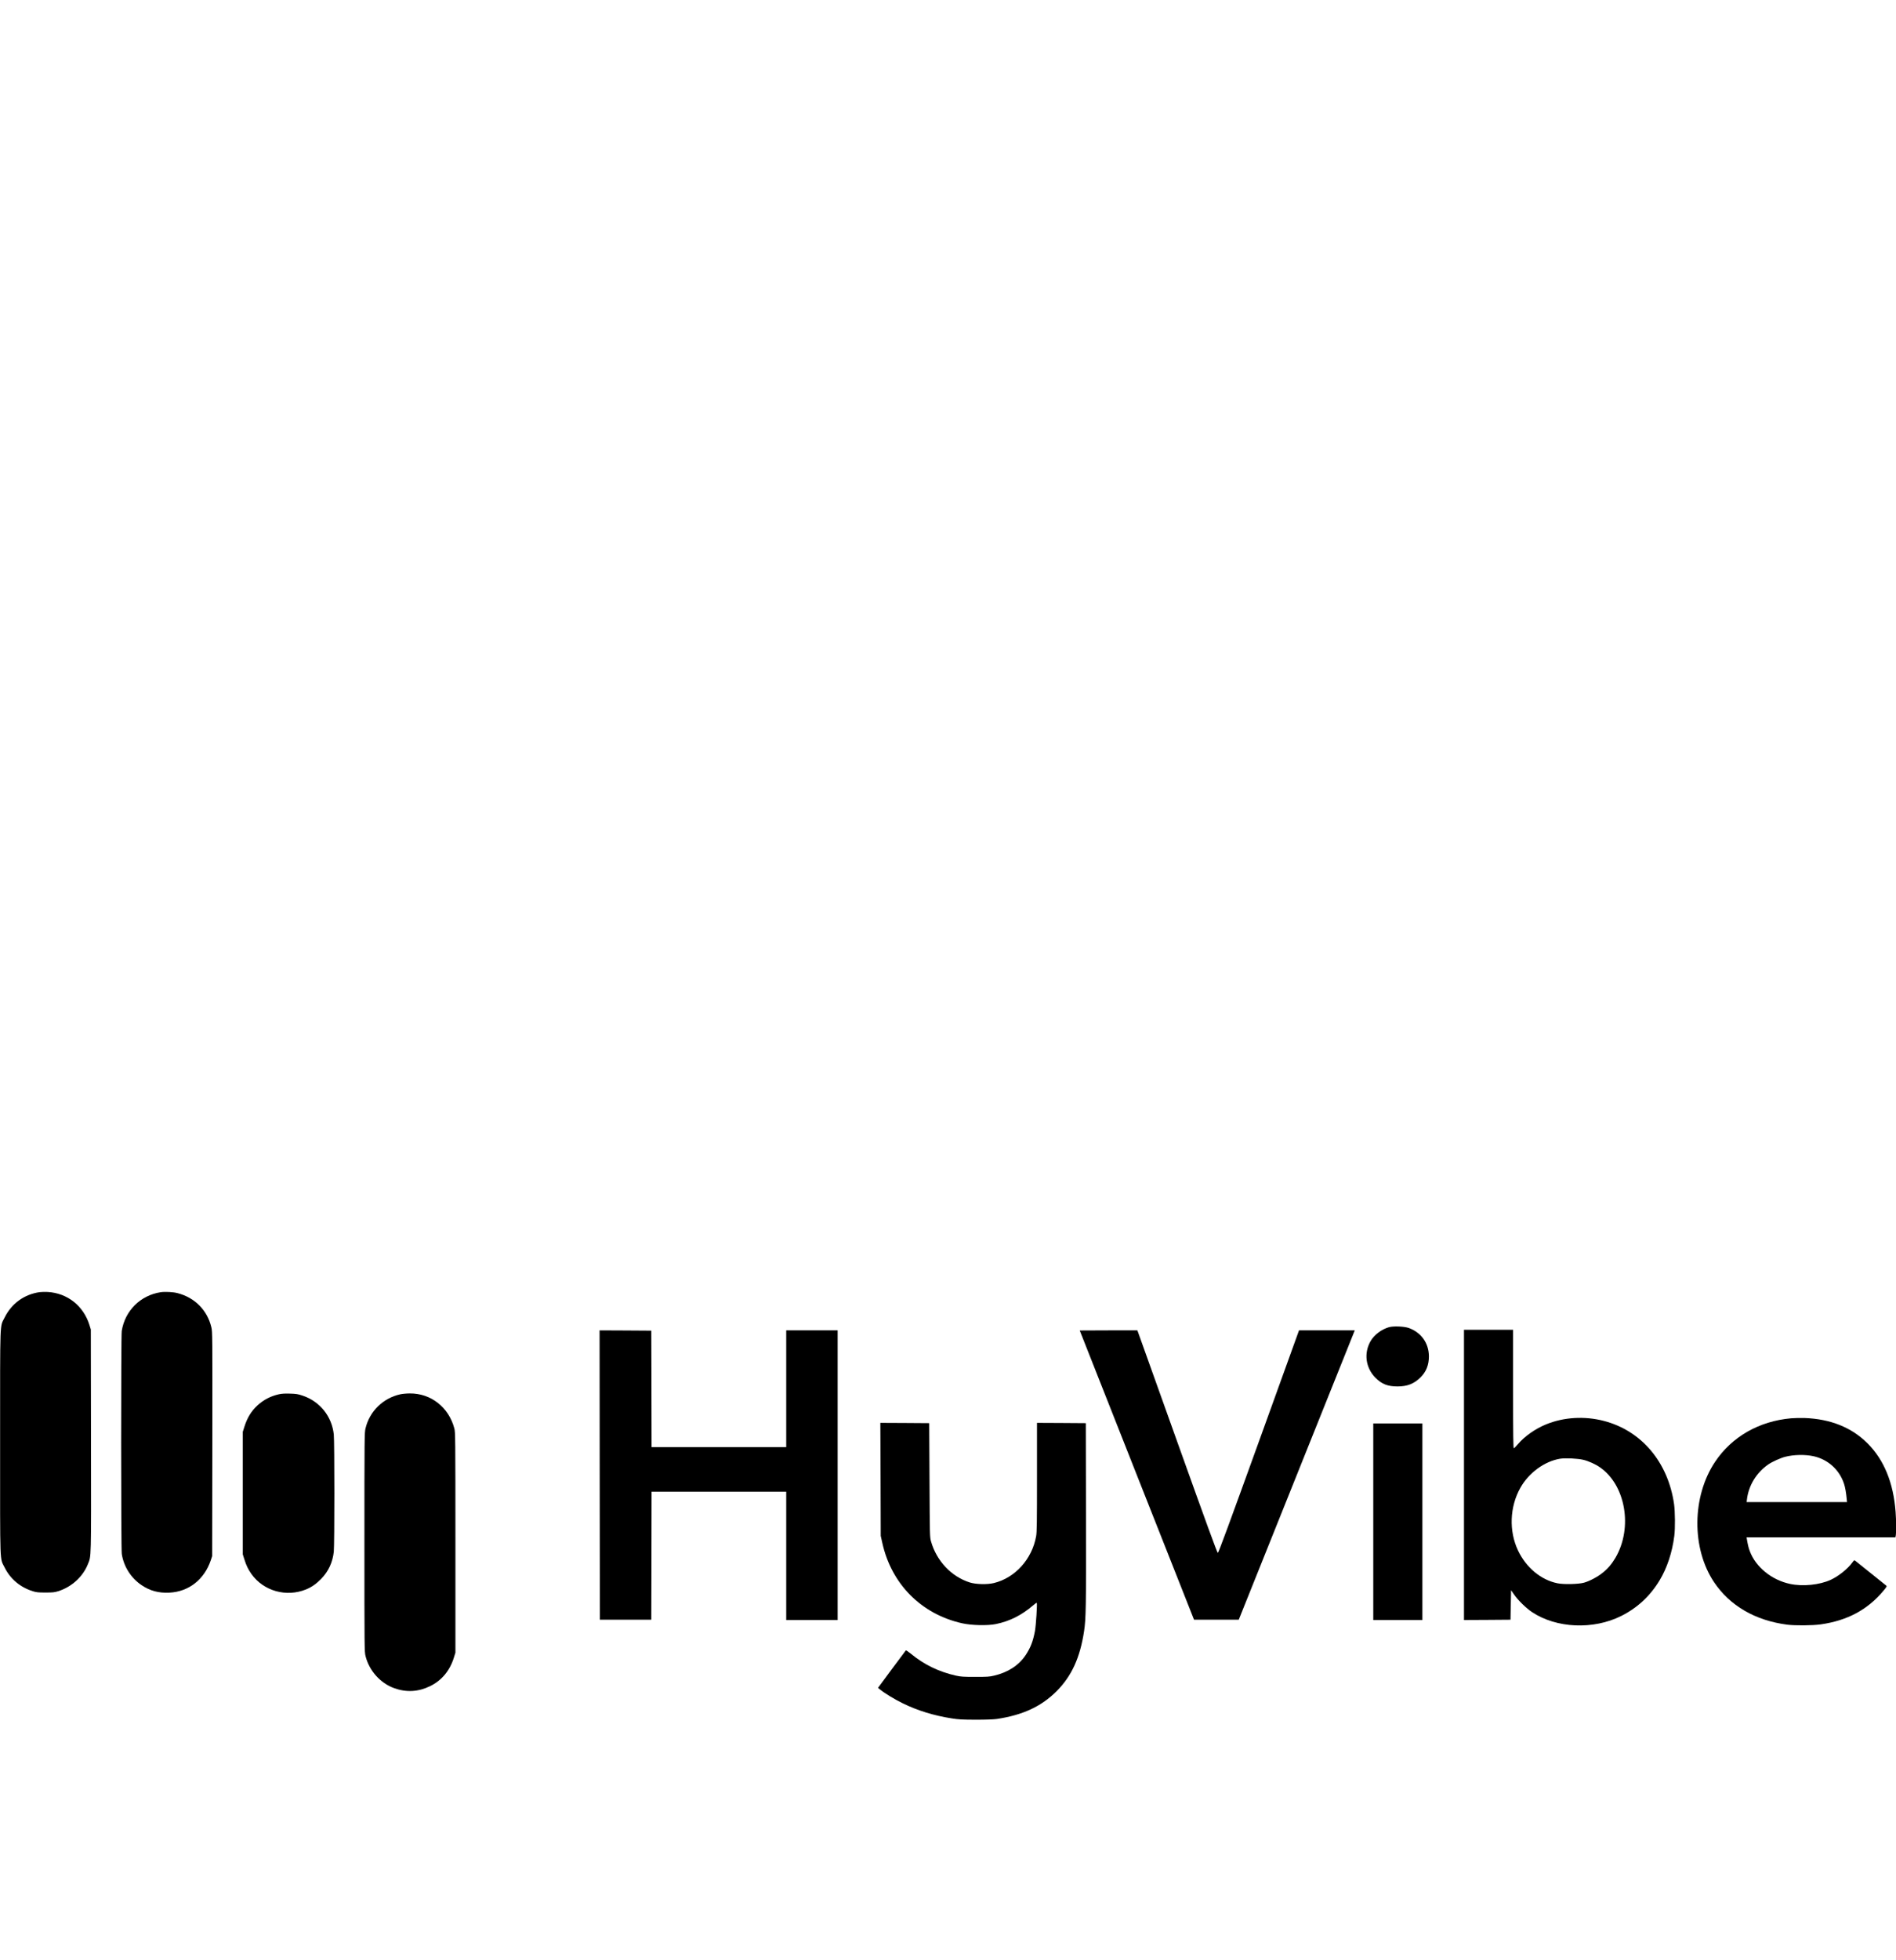
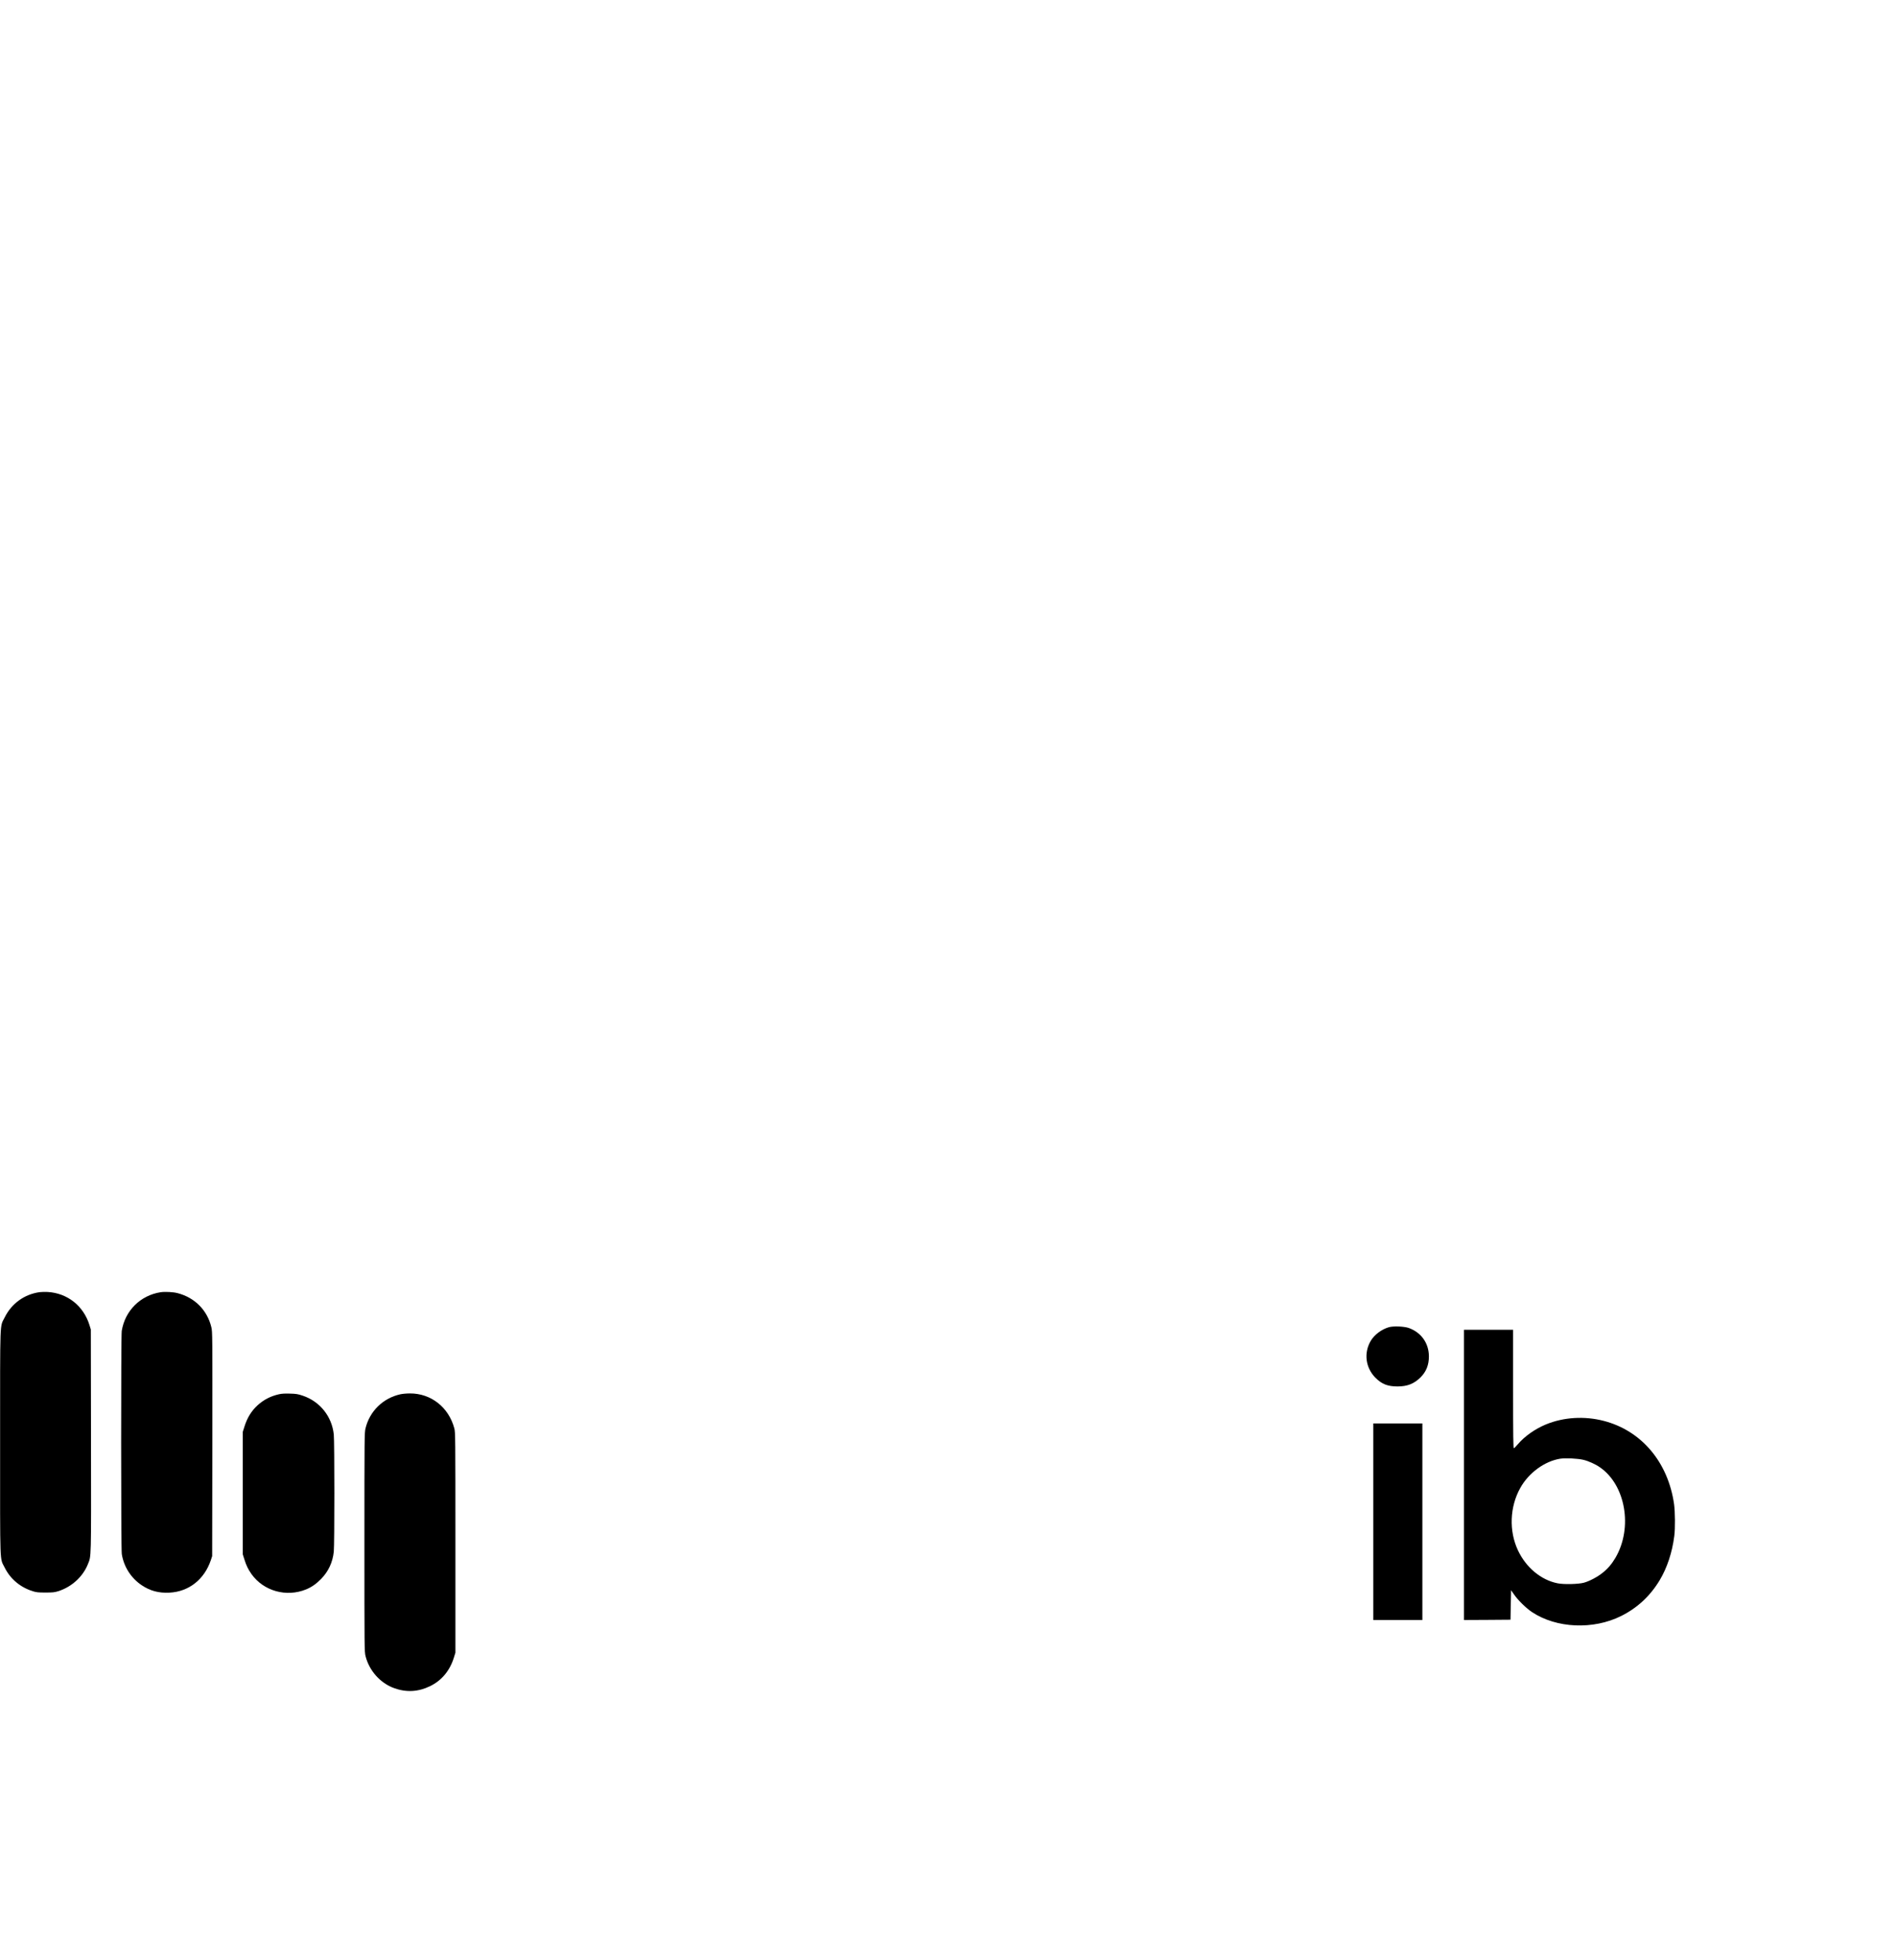
<svg xmlns="http://www.w3.org/2000/svg" width="100%" height="100%" viewBox="0 0 1621 1675" version="1.1" xml:space="preserve" style="fill-rule:evenodd;clip-rule:evenodd;stroke-linejoin:round;stroke-miterlimit:2;">
  <g transform="matrix(0.494,0,0,0.494,810.5,1286.97)">
    <g transform="matrix(1,0,0,1,-1641,-371)">
      <g transform="matrix(0.1,0,0,-0.1,0,742)">
        <path d="M689,7411C424,7374 203,7214 85,6975C-2,6799 5,7002 5,4810C5,2615 -3,2824 85,2645C182,2450 353,2306 570,2238C634,2218 666,2215 790,2215C914,2215 946,2218 1010,2238C1241,2310 1437,2488 1523,2703C1584,2854 1581,2742 1578,4845L1575,6765L1552,6840C1449,7173 1171,7394 828,7414C782,7416 720,7415 689,7411Z" style="fill-rule:nonzero;" />
        <path d="M2785,7410C2434,7357 2166,7090 2110,6740C2096,6649 2096,2969 2111,2880C2146,2660 2272,2464 2456,2341C2601,2244 2750,2204 2934,2213C3270,2229 3539,2440 3652,2775L3675,2845L3678,4783C3680,6679 3680,6724 3661,6804C3591,7098 3375,7317 3076,7394C3001,7414 2861,7421 2785,7410Z" style="fill-rule:nonzero;" />
        <path d="M24042,6805C23915,6769 23789,6675 23726,6568C23603,6358 23636,6103 23809,5929C23918,5820 24019,5780 24190,5780C24358,5780 24474,5825 24586,5935C24687,6034 24734,6153 24733,6305C24730,6531 24599,6714 24385,6791C24306,6819 24120,6827 24042,6805Z" style="fill-rule:nonzero;" />
        <path d="M25340,6760L25340,1740L25743,1742L26145,1745L26155,2255L26211,2175C26279,2078 26419,1942 26517,1877C26942,1595 27578,1568 28062,1810C28340,1949 28561,2154 28725,2425C28855,2640 28944,2909 28980,3195C28997,3325 28994,3614 28976,3744C28872,4471 28412,5015 27760,5184C27425,5271 27064,5249 26756,5122C26572,5046 26390,4918 26275,4783C26242,4744 26209,4711 26203,4711C26193,4710 26190,4921 26190,5735L26190,6760L25340,6760ZM27409,4510C27496,4489 27616,4435 27693,4381C28138,4075 28265,3335 27962,2817C27896,2706 27829,2627 27736,2554C27647,2483 27509,2410 27415,2385C27322,2359 27064,2353 26959,2375C26673,2432 26415,2647 26275,2943C26116,3279 26131,3697 26315,4025C26460,4286 26737,4487 27005,4530C27099,4544 27312,4534 27409,4510Z" style="fill-rule:nonzero;" />
-         <path d="M10382,4248L10385,1745L11275,1745L11278,2853L11280,3960L13610,3960L13610,1740L14500,1740L14500,6750L13610,6750L13610,4730L11280,4730L11278,5738L11275,6745L10827,6748L10380,6750L10382,4248Z" style="fill-rule:nonzero;" />
-         <path d="M18690,6748C18690,6746 19135,5620 19679,4245L20668,1745L21442,1745L22427,4200C22968,5550 23420,6676 23431,6703L23450,6750L22485,6750L21790,4825C21287,3433 21091,2900 21080,2900C21069,2900 20882,3413 20390,4788C20019,5826 19709,6692 19701,6713L19687,6750L19188,6750C18914,6750 18690,6749 18690,6748Z" style="fill-rule:nonzero;" />
        <path d="M4832,5645C4688,5613 4568,5551 4462,5455C4354,5356 4282,5240 4233,5083L4205,4995L4205,2875L4233,2787C4266,2682 4298,2616 4355,2535C4564,2241 4958,2130 5300,2269C5395,2308 5475,2363 5560,2450C5686,2578 5761,2738 5780,2922C5793,3046 5793,4825 5780,4949C5747,5262 5540,5520 5243,5620C5157,5649 5129,5653 5020,5656C4936,5659 4874,5655 4832,5645Z" style="fill-rule:nonzero;" />
        <path d="M6935,5645C6633,5579 6401,5353 6329,5055C6311,4977 6310,4917 6310,3084C6310,1229 6310,1192 6330,1114C6393,863 6585,648 6823,562C7035,485 7240,496 7445,595C7644,691 7787,861 7857,1085L7885,1175L7885,3080C7885,4908 7884,4988 7866,5055C7769,5420 7461,5662 7095,5659C7040,5659 6968,5652 6935,5645Z" style="fill-rule:nonzero;" />
-         <path d="M31002,5229C30447,5180 29975,4910 29685,4475C29284,3876 29277,2977 29668,2394C29942,1986 30381,1731 30935,1659C31069,1642 31373,1644 31513,1664C31973,1729 32326,1918 32597,2243C32653,2309 32661,2323 32649,2334C32641,2341 32520,2439 32380,2550C32240,2662 32118,2759 32109,2767C32095,2778 32089,2774 32062,2736C31982,2625 31825,2499 31687,2435C31496,2347 31205,2317 30984,2364C30666,2431 30389,2656 30287,2930C30265,2988 30254,3034 30236,3138L30231,3170L32807,3170L32814,3208C32823,3264 32821,3459 32810,3610C32772,4114 32610,4510 32325,4795C32049,5071 31685,5217 31235,5234C31164,5236 31059,5234 31002,5229ZM31381,4575C31635,4522 31838,4341 31918,4094C31938,4034 31954,3940 31964,3833L31969,3780L30232,3780L30237,3823C30264,4064 30402,4291 30607,4431C30673,4477 30826,4546 30903,4564C31050,4601 31236,4604 31381,4575Z" style="fill-rule:nonzero;" />
-         <path d="M15243,4173L15246,3195L15273,3074C15431,2361 15948,1841 16655,1683C16822,1646 17095,1640 17240,1670C17478,1719 17685,1823 17883,1993C17914,2021 17943,2040 17946,2037C17957,2026 17932,1641 17915,1550C17881,1370 17839,1261 17754,1133C17636,956 17449,834 17209,778C17126,758 17087,756 16880,756C16675,756 16633,759 16546,778C16252,844 15994,969 15767,1157C15723,1193 15685,1218 15680,1214C15676,1209 15566,1061 15435,886L15199,567L15227,543C15308,476 15483,369 15625,300C15883,173 16167,86 16475,38C16593,19 16657,16 16890,15C17070,15 17196,20 17255,28C17704,95 18027,245 18290,509C18550,770 18696,1089 18765,1547C18798,1768 18801,1961 18798,3560L18795,5145L18373,5148L17950,5150L17950,4211C17950,3431 17948,3258 17935,3189C17866,2794 17570,2467 17203,2379C17086,2351 16892,2356 16785,2390C16468,2491 16213,2761 16117,3097C16095,3174 16095,3182 16090,4160L16085,5145L15662,5148L15239,5150L15243,4173Z" style="fill-rule:nonzero;" />
        <path d="M23770,5140L23770,1740L24620,1740L24620,5140L23770,5140Z" style="fill-rule:nonzero;" />
      </g>
    </g>
  </g>
</svg>